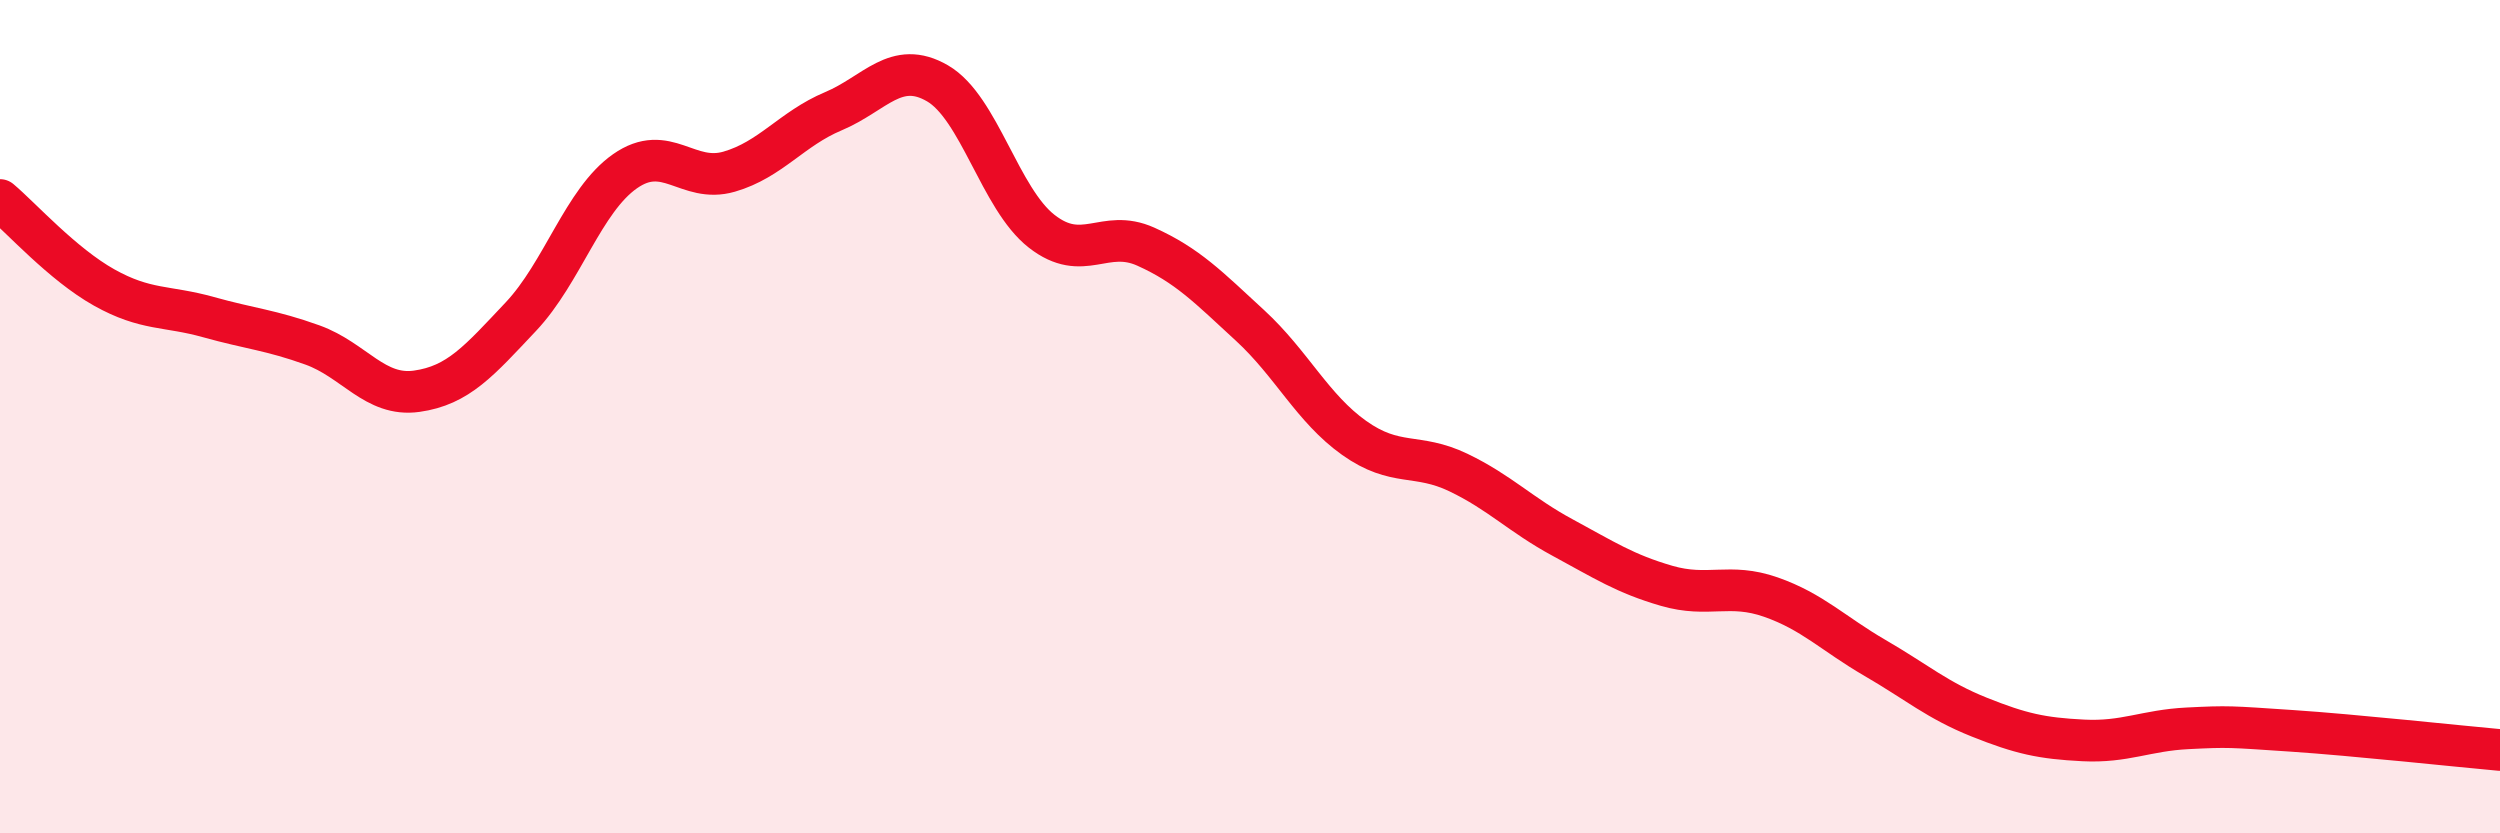
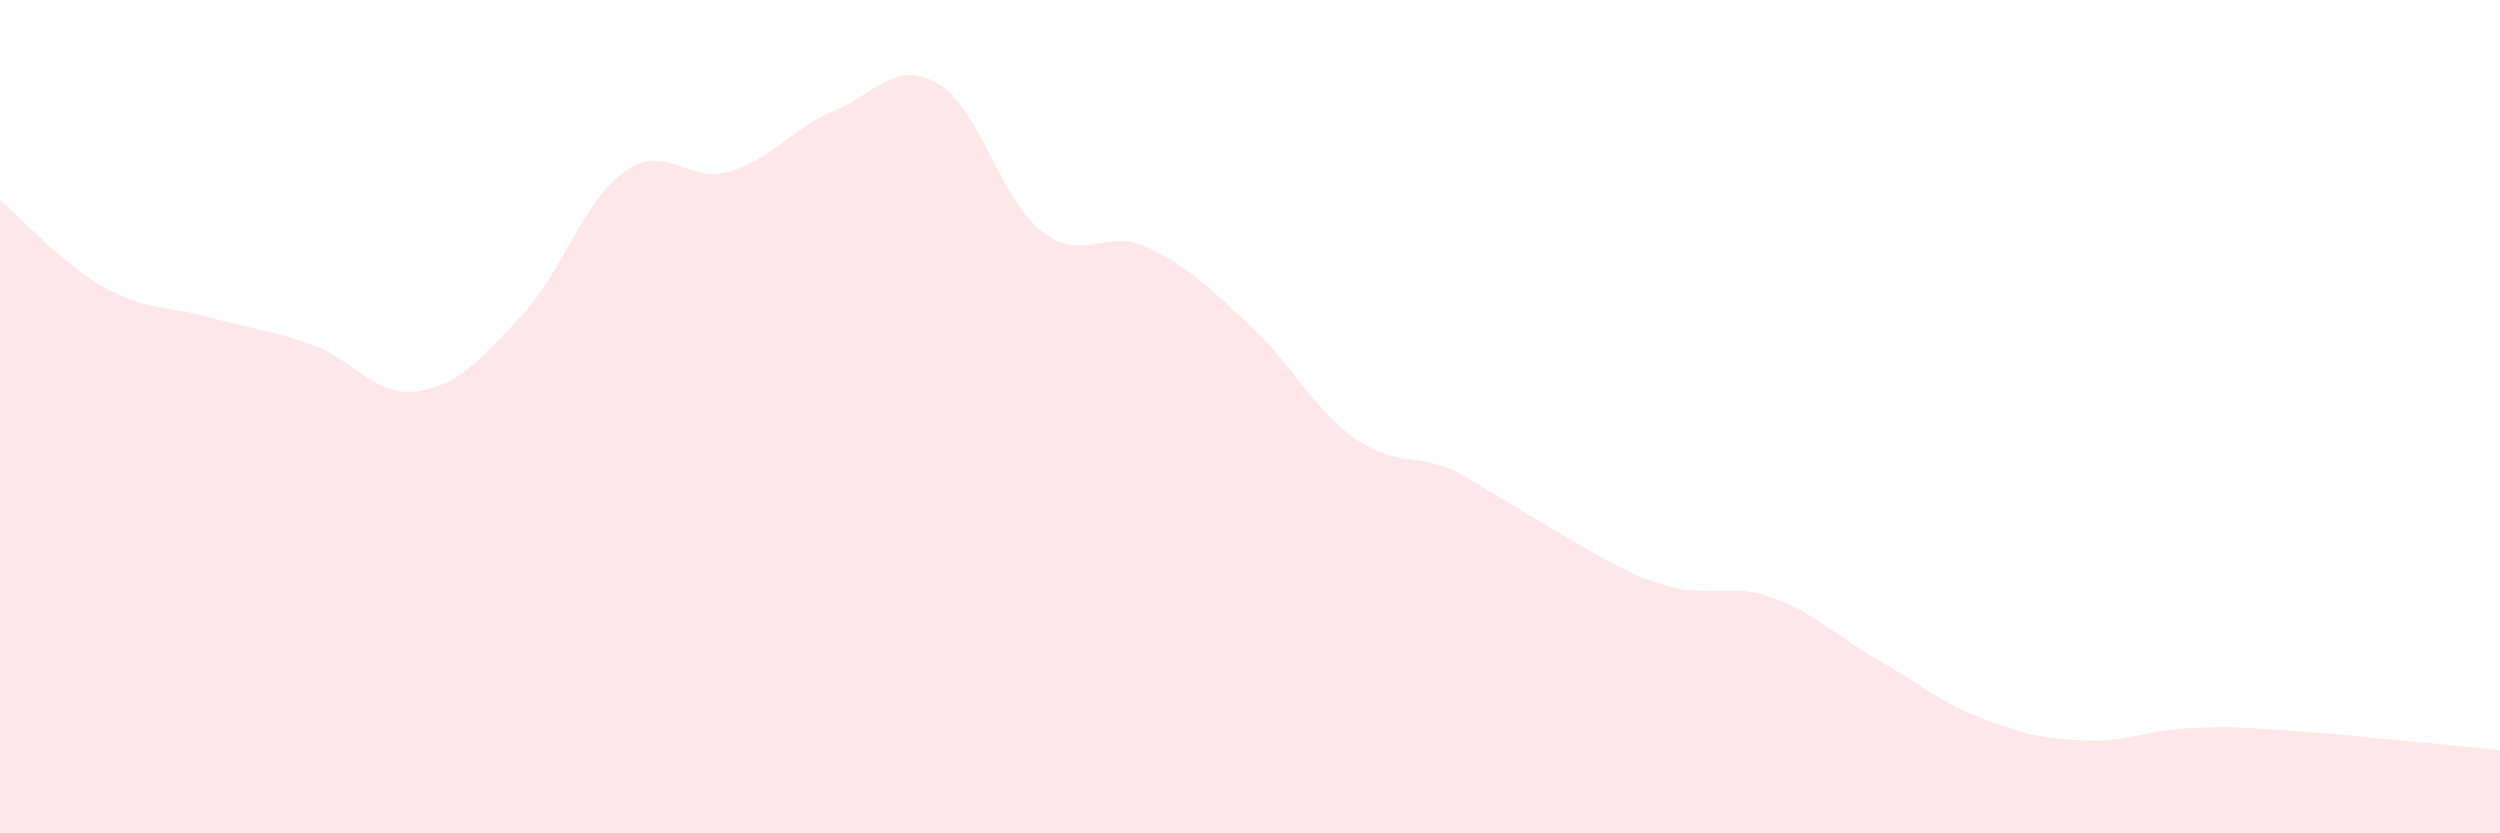
<svg xmlns="http://www.w3.org/2000/svg" width="60" height="20" viewBox="0 0 60 20">
-   <path d="M 0,4.8 C 0.5,5.22 1.5,6.34 2.5,6.9 C 3.5,7.46 4,7.33 5,7.61 C 6,7.89 6.5,7.92 7.5,8.28 C 8.5,8.64 9,9.53 10,9.39 C 11,9.25 11.5,8.66 12.5,7.6 C 13.5,6.54 14,4.81 15,4.11 C 16,3.41 16.5,4.41 17.5,4.12 C 18.5,3.83 19,3.09 20,2.67 C 21,2.25 21.5,1.42 22.5,2 C 23.5,2.58 24,4.77 25,5.55 C 26,6.33 26.5,5.47 27.5,5.92 C 28.5,6.37 29,6.89 30,7.81 C 31,8.73 31.5,9.8 32.5,10.51 C 33.5,11.22 34,10.86 35,11.34 C 36,11.82 36.5,12.36 37.5,12.9 C 38.5,13.44 39,13.77 40,14.06 C 41,14.35 41.5,13.98 42.5,14.33 C 43.5,14.68 44,15.21 45,15.79 C 46,16.37 46.5,16.81 47.5,17.21 C 48.5,17.61 49,17.72 50,17.77 C 51,17.82 51.5,17.53 52.5,17.48 C 53.5,17.43 53.5,17.44 55,17.54 C 56.5,17.64 59,17.91 60,18L60 20L0 20Z" fill="#EB0A25" opacity="0.1" stroke-linecap="round" stroke-linejoin="round" />
-   <path d="M 0,4.8 C 0.5,5.22 1.5,6.34 2.5,6.9 C 3.5,7.46 4,7.33 5,7.61 C 6,7.89 6.5,7.92 7.5,8.28 C 8.5,8.64 9,9.53 10,9.39 C 11,9.25 11.5,8.66 12.5,7.6 C 13.5,6.54 14,4.81 15,4.11 C 16,3.41 16.5,4.41 17.5,4.12 C 18.5,3.83 19,3.09 20,2.67 C 21,2.25 21.5,1.42 22.5,2 C 23.5,2.58 24,4.77 25,5.55 C 26,6.33 26.5,5.47 27.5,5.92 C 28.5,6.37 29,6.89 30,7.81 C 31,8.73 31.5,9.8 32.5,10.51 C 33.5,11.22 34,10.86 35,11.34 C 36,11.82 36.5,12.36 37.5,12.9 C 38.5,13.44 39,13.77 40,14.06 C 41,14.35 41.5,13.98 42.5,14.33 C 43.5,14.68 44,15.21 45,15.79 C 46,16.37 46.5,16.81 47.5,17.21 C 48.5,17.61 49,17.72 50,17.77 C 51,17.82 51.5,17.53 52.5,17.48 C 53.5,17.43 53.5,17.44 55,17.54 C 56.5,17.64 59,17.91 60,18" stroke="#EB0A25" stroke-width="1" fill="none" stroke-linecap="round" stroke-linejoin="round" />
+   <path d="M 0,4.8 C 0.5,5.22 1.5,6.34 2.5,6.9 C 3.5,7.46 4,7.33 5,7.61 C 6,7.89 6.5,7.92 7.5,8.28 C 8.5,8.64 9,9.53 10,9.39 C 11,9.25 11.5,8.66 12.5,7.6 C 13.5,6.54 14,4.81 15,4.11 C 16,3.41 16.5,4.41 17.5,4.12 C 18.5,3.83 19,3.09 20,2.67 C 21,2.25 21.5,1.42 22.5,2 C 23.5,2.58 24,4.77 25,5.55 C 26,6.33 26.5,5.47 27.5,5.92 C 28.5,6.37 29,6.89 30,7.81 C 31,8.73 31.5,9.8 32.5,10.51 C 33.5,11.22 34,10.86 35,11.34 C 38.5,13.44 39,13.77 40,14.06 C 41,14.35 41.5,13.98 42.5,14.33 C 43.5,14.68 44,15.21 45,15.79 C 46,16.37 46.5,16.81 47.5,17.21 C 48.5,17.61 49,17.72 50,17.77 C 51,17.82 51.5,17.53 52.5,17.48 C 53.5,17.43 53.5,17.44 55,17.54 C 56.5,17.64 59,17.91 60,18L60 20L0 20Z" fill="#EB0A25" opacity="0.1" stroke-linecap="round" stroke-linejoin="round" />
</svg>